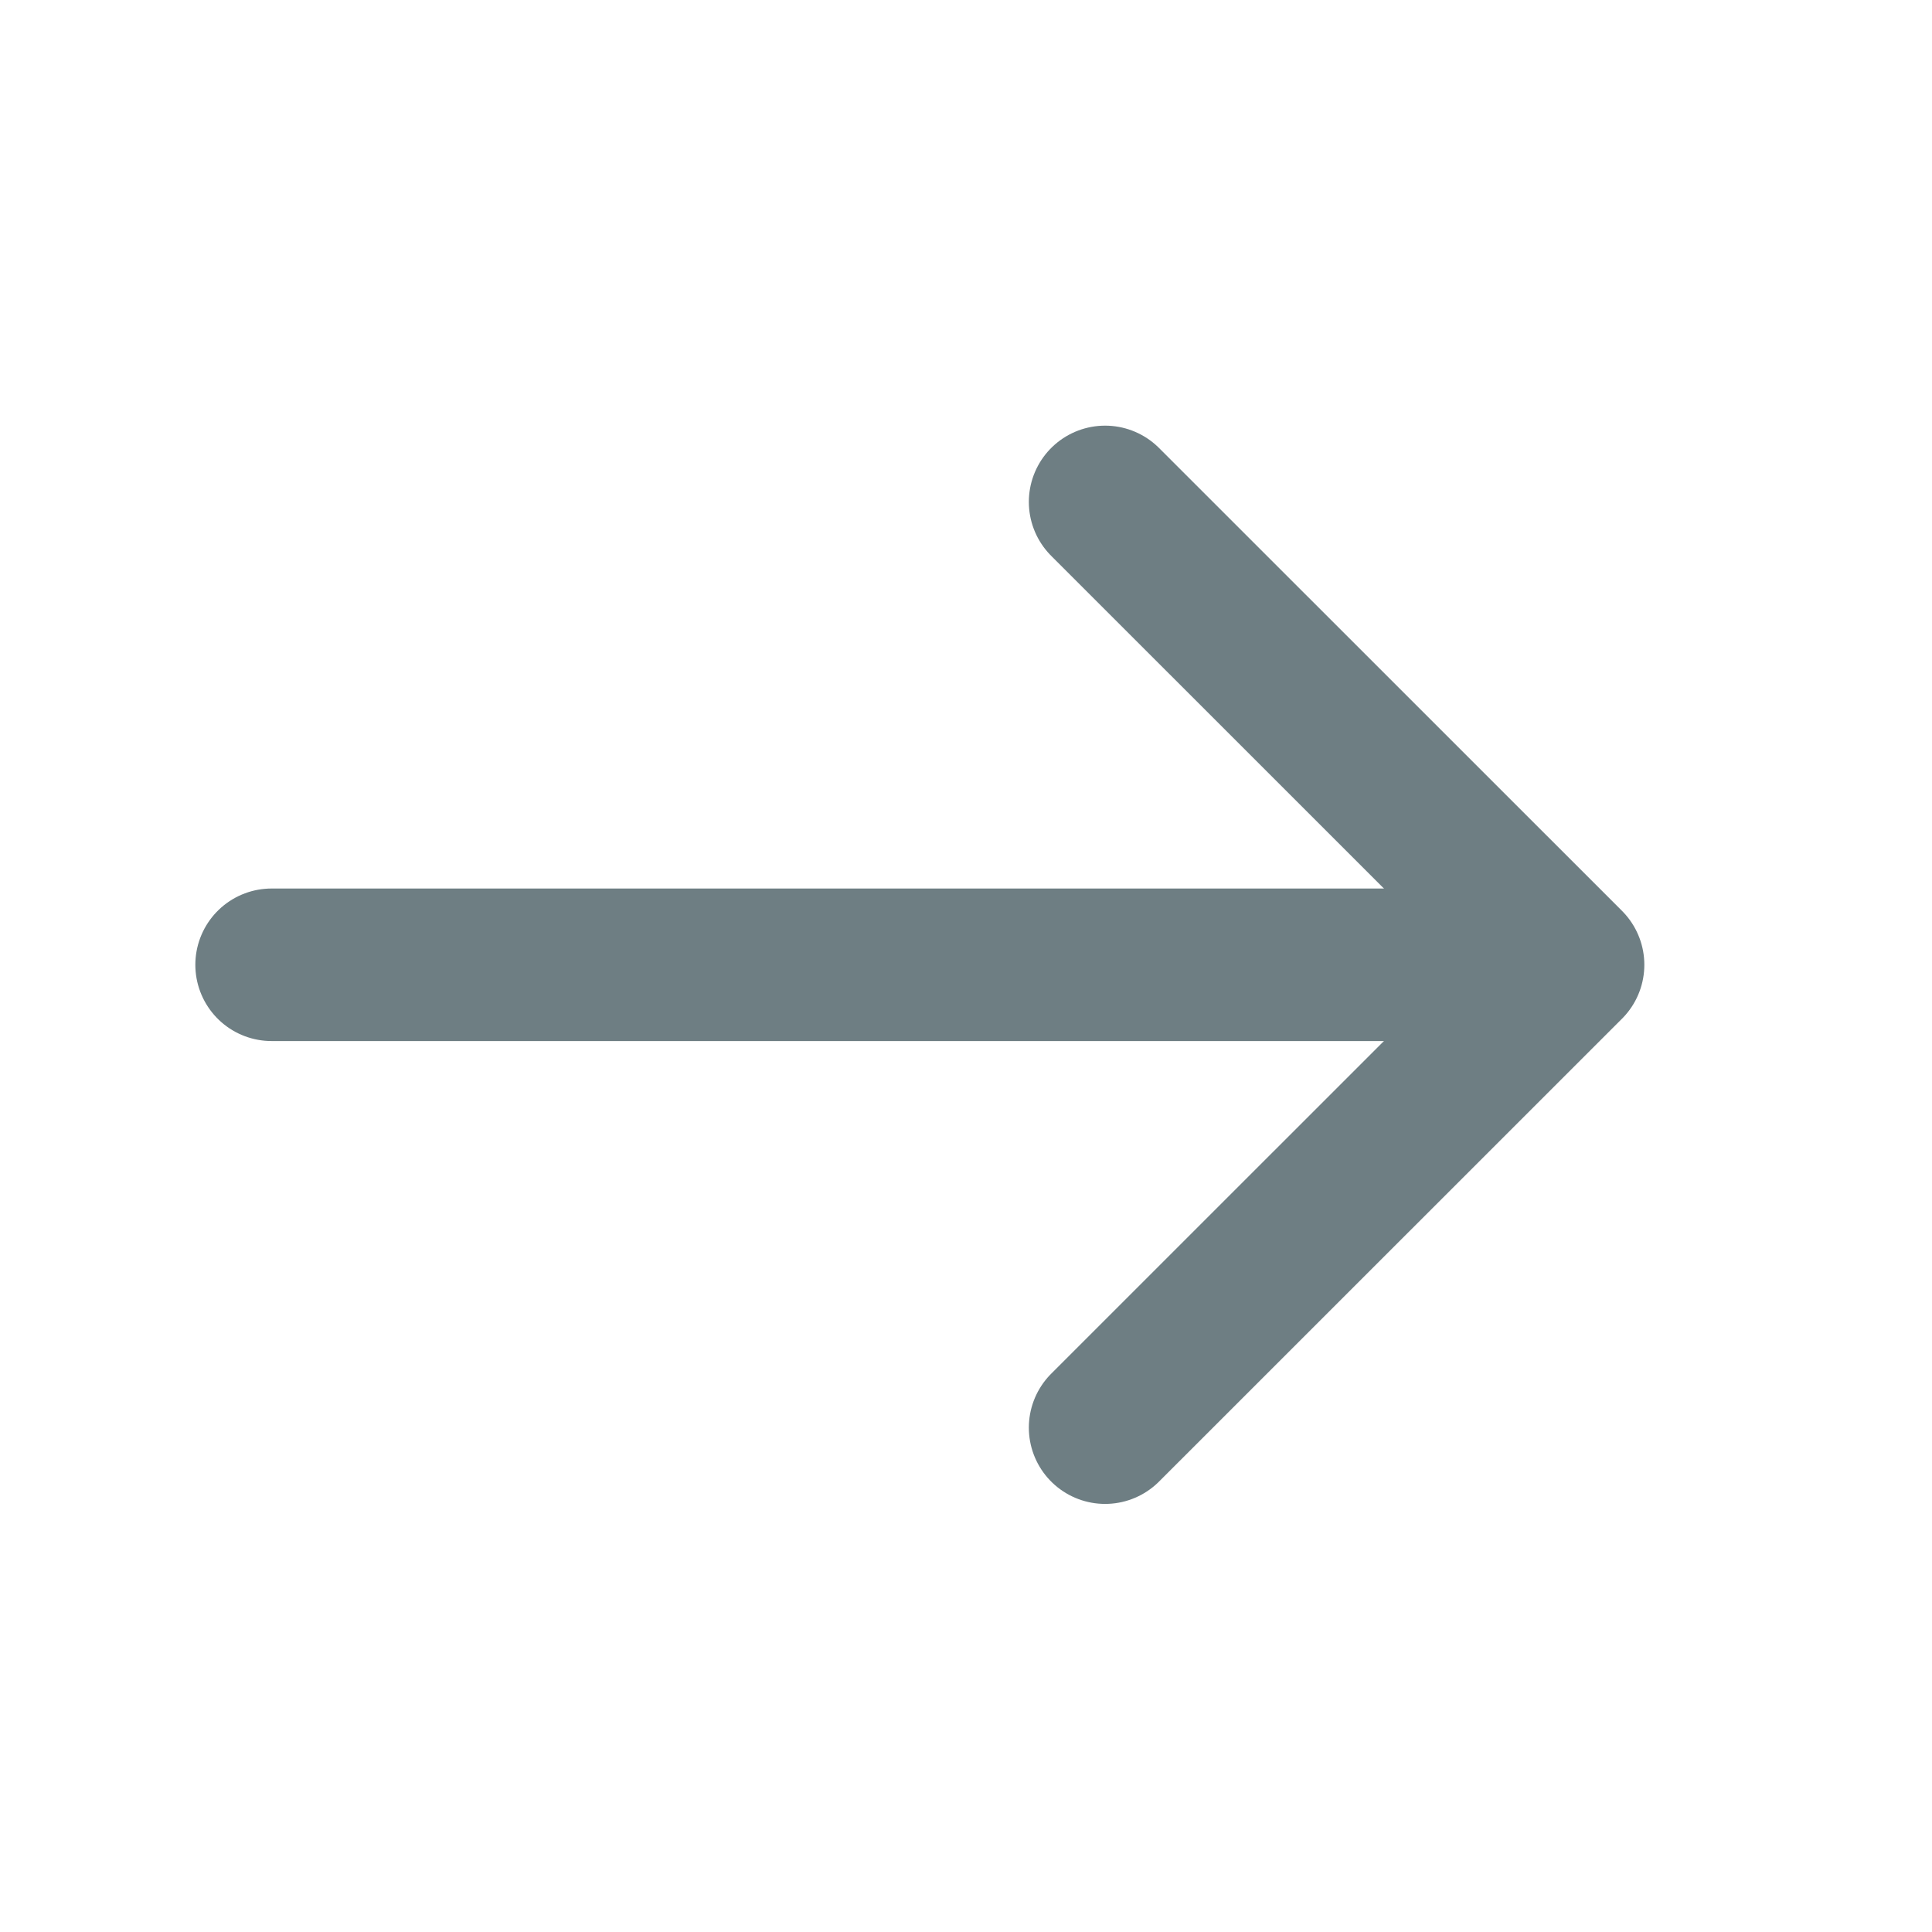
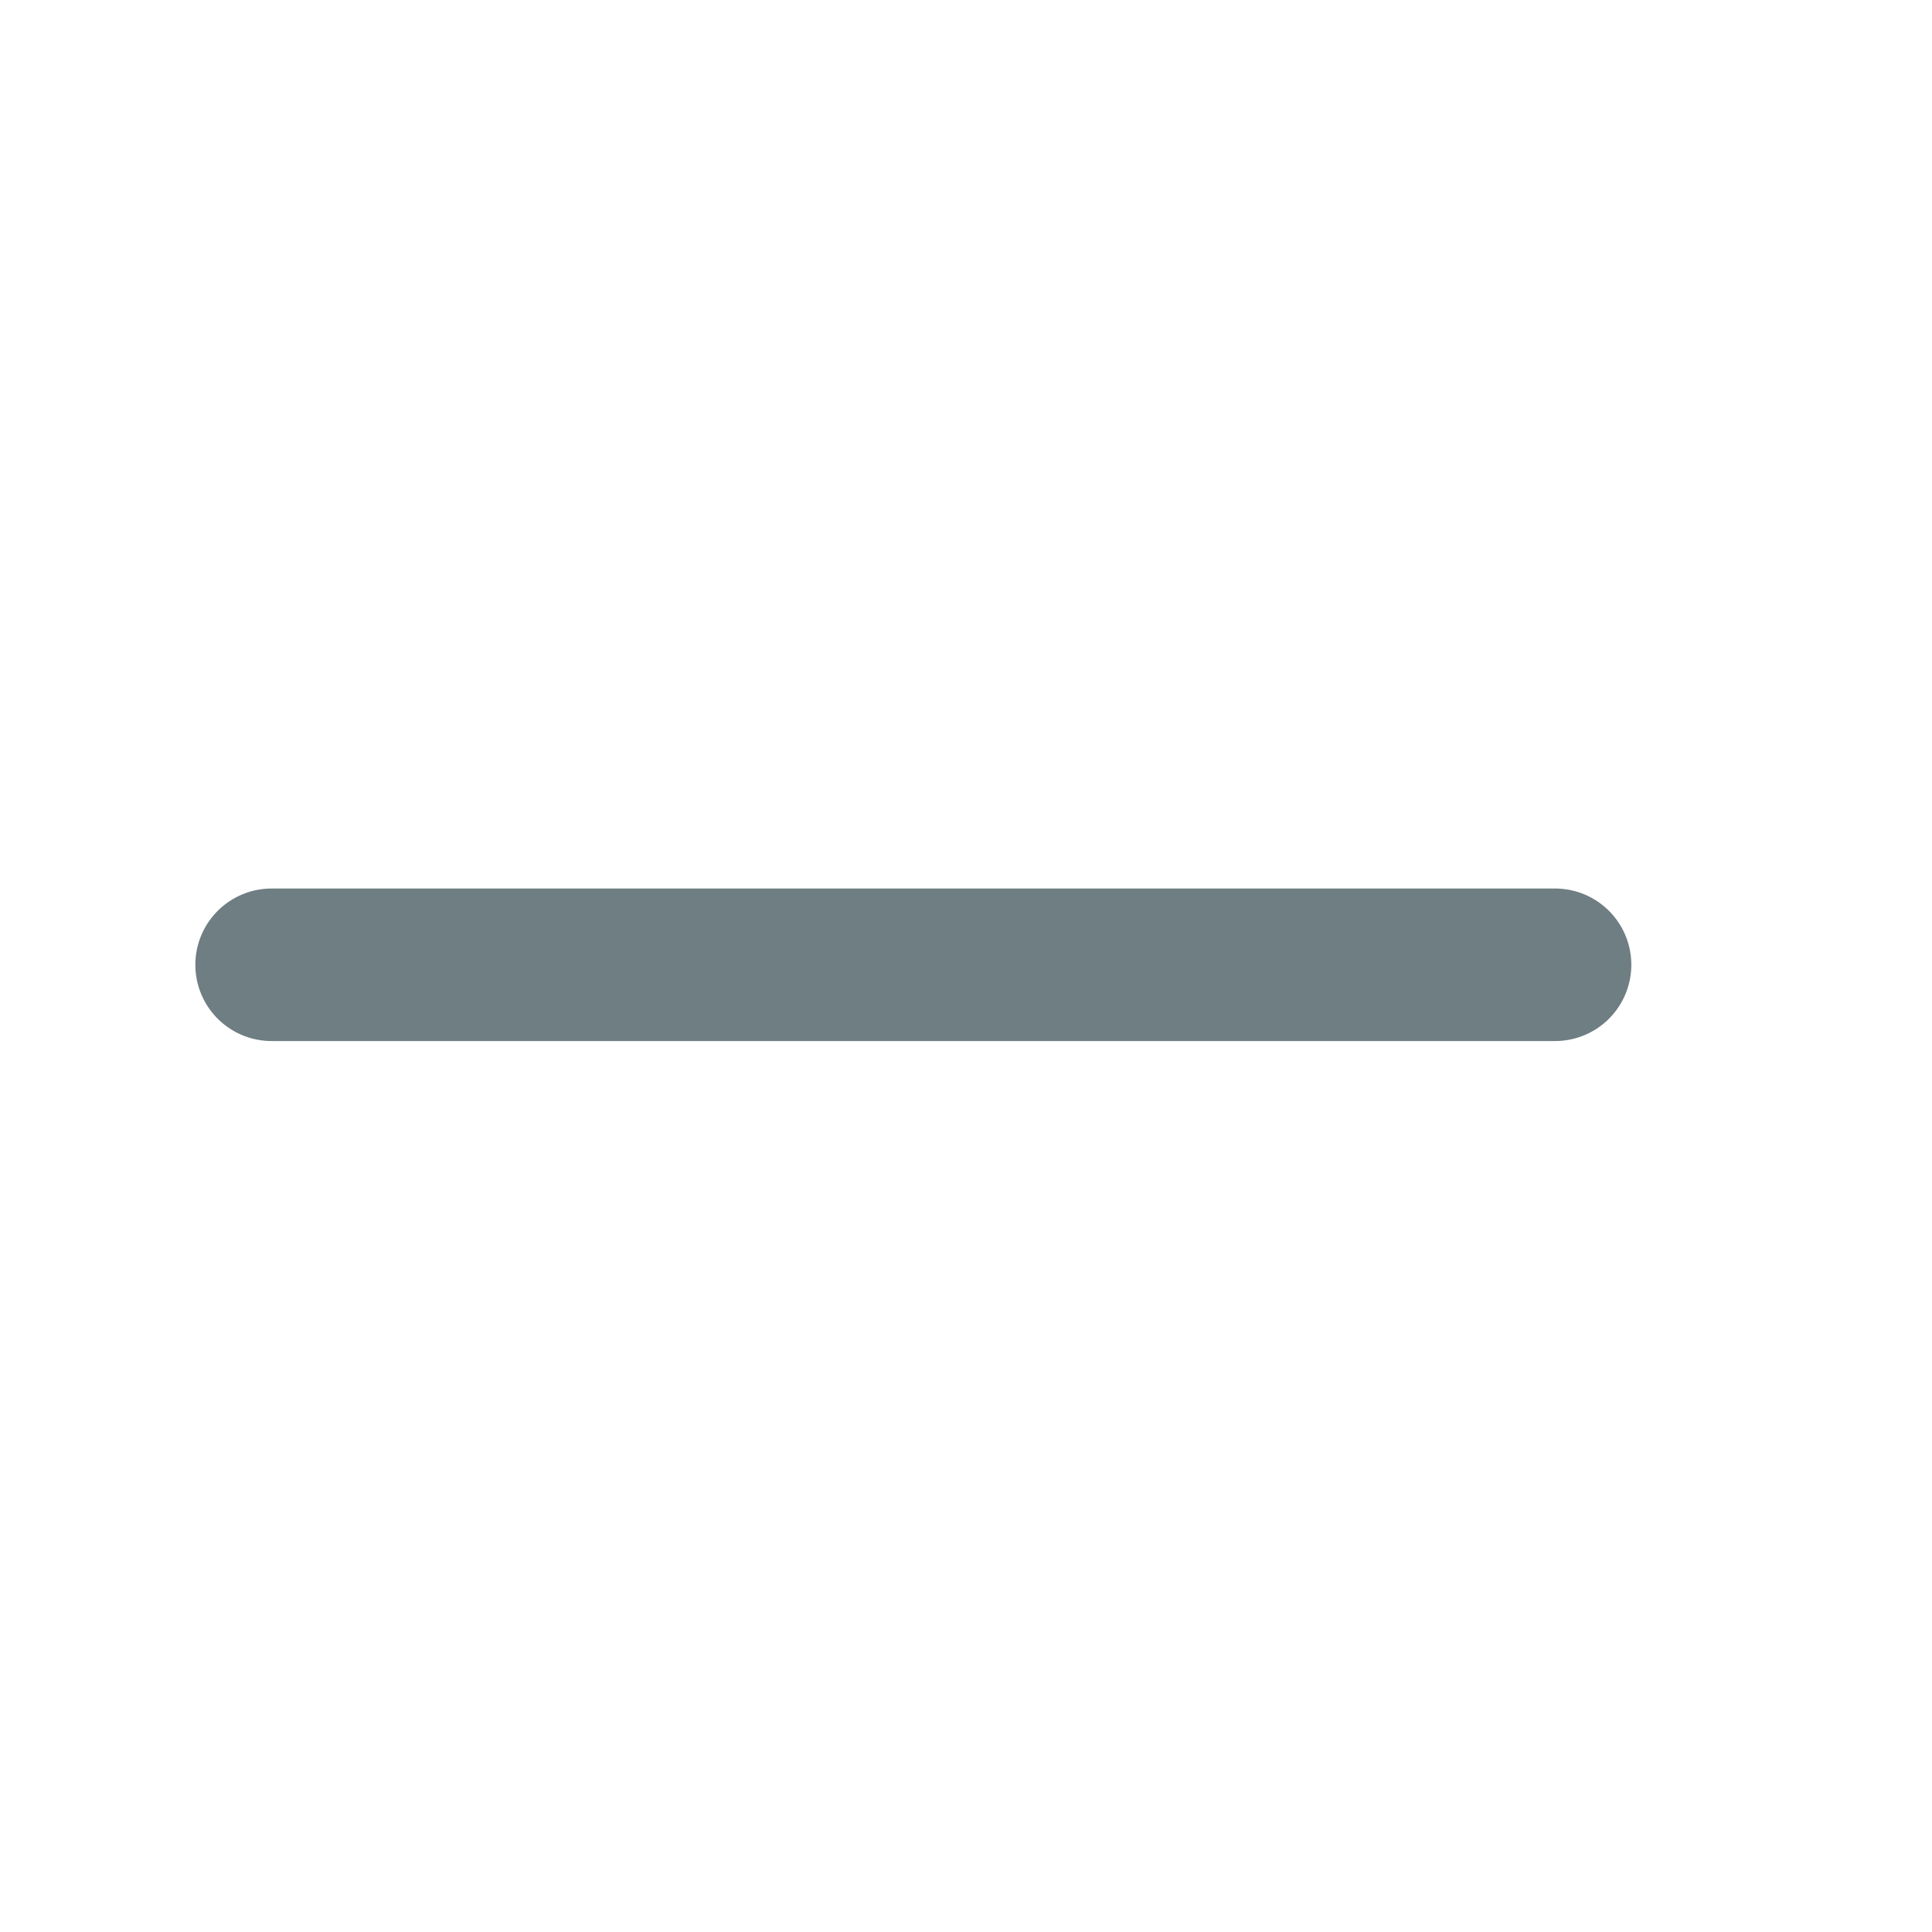
<svg xmlns="http://www.w3.org/2000/svg" width="19" height="19" viewBox="0 0 19 19" fill="none">
-   <path d="M10.868 4.936L15.421 9.488L10.868 14.04" stroke="#6E7E83" stroke-width="1.5" stroke-miterlimit="10" stroke-linecap="round" stroke-linejoin="round" />
  <path d="M2.671 9.488H15.293" stroke="#6E7E83" stroke-width="1.5" stroke-miterlimit="10" stroke-linecap="round" stroke-linejoin="round" />
</svg>